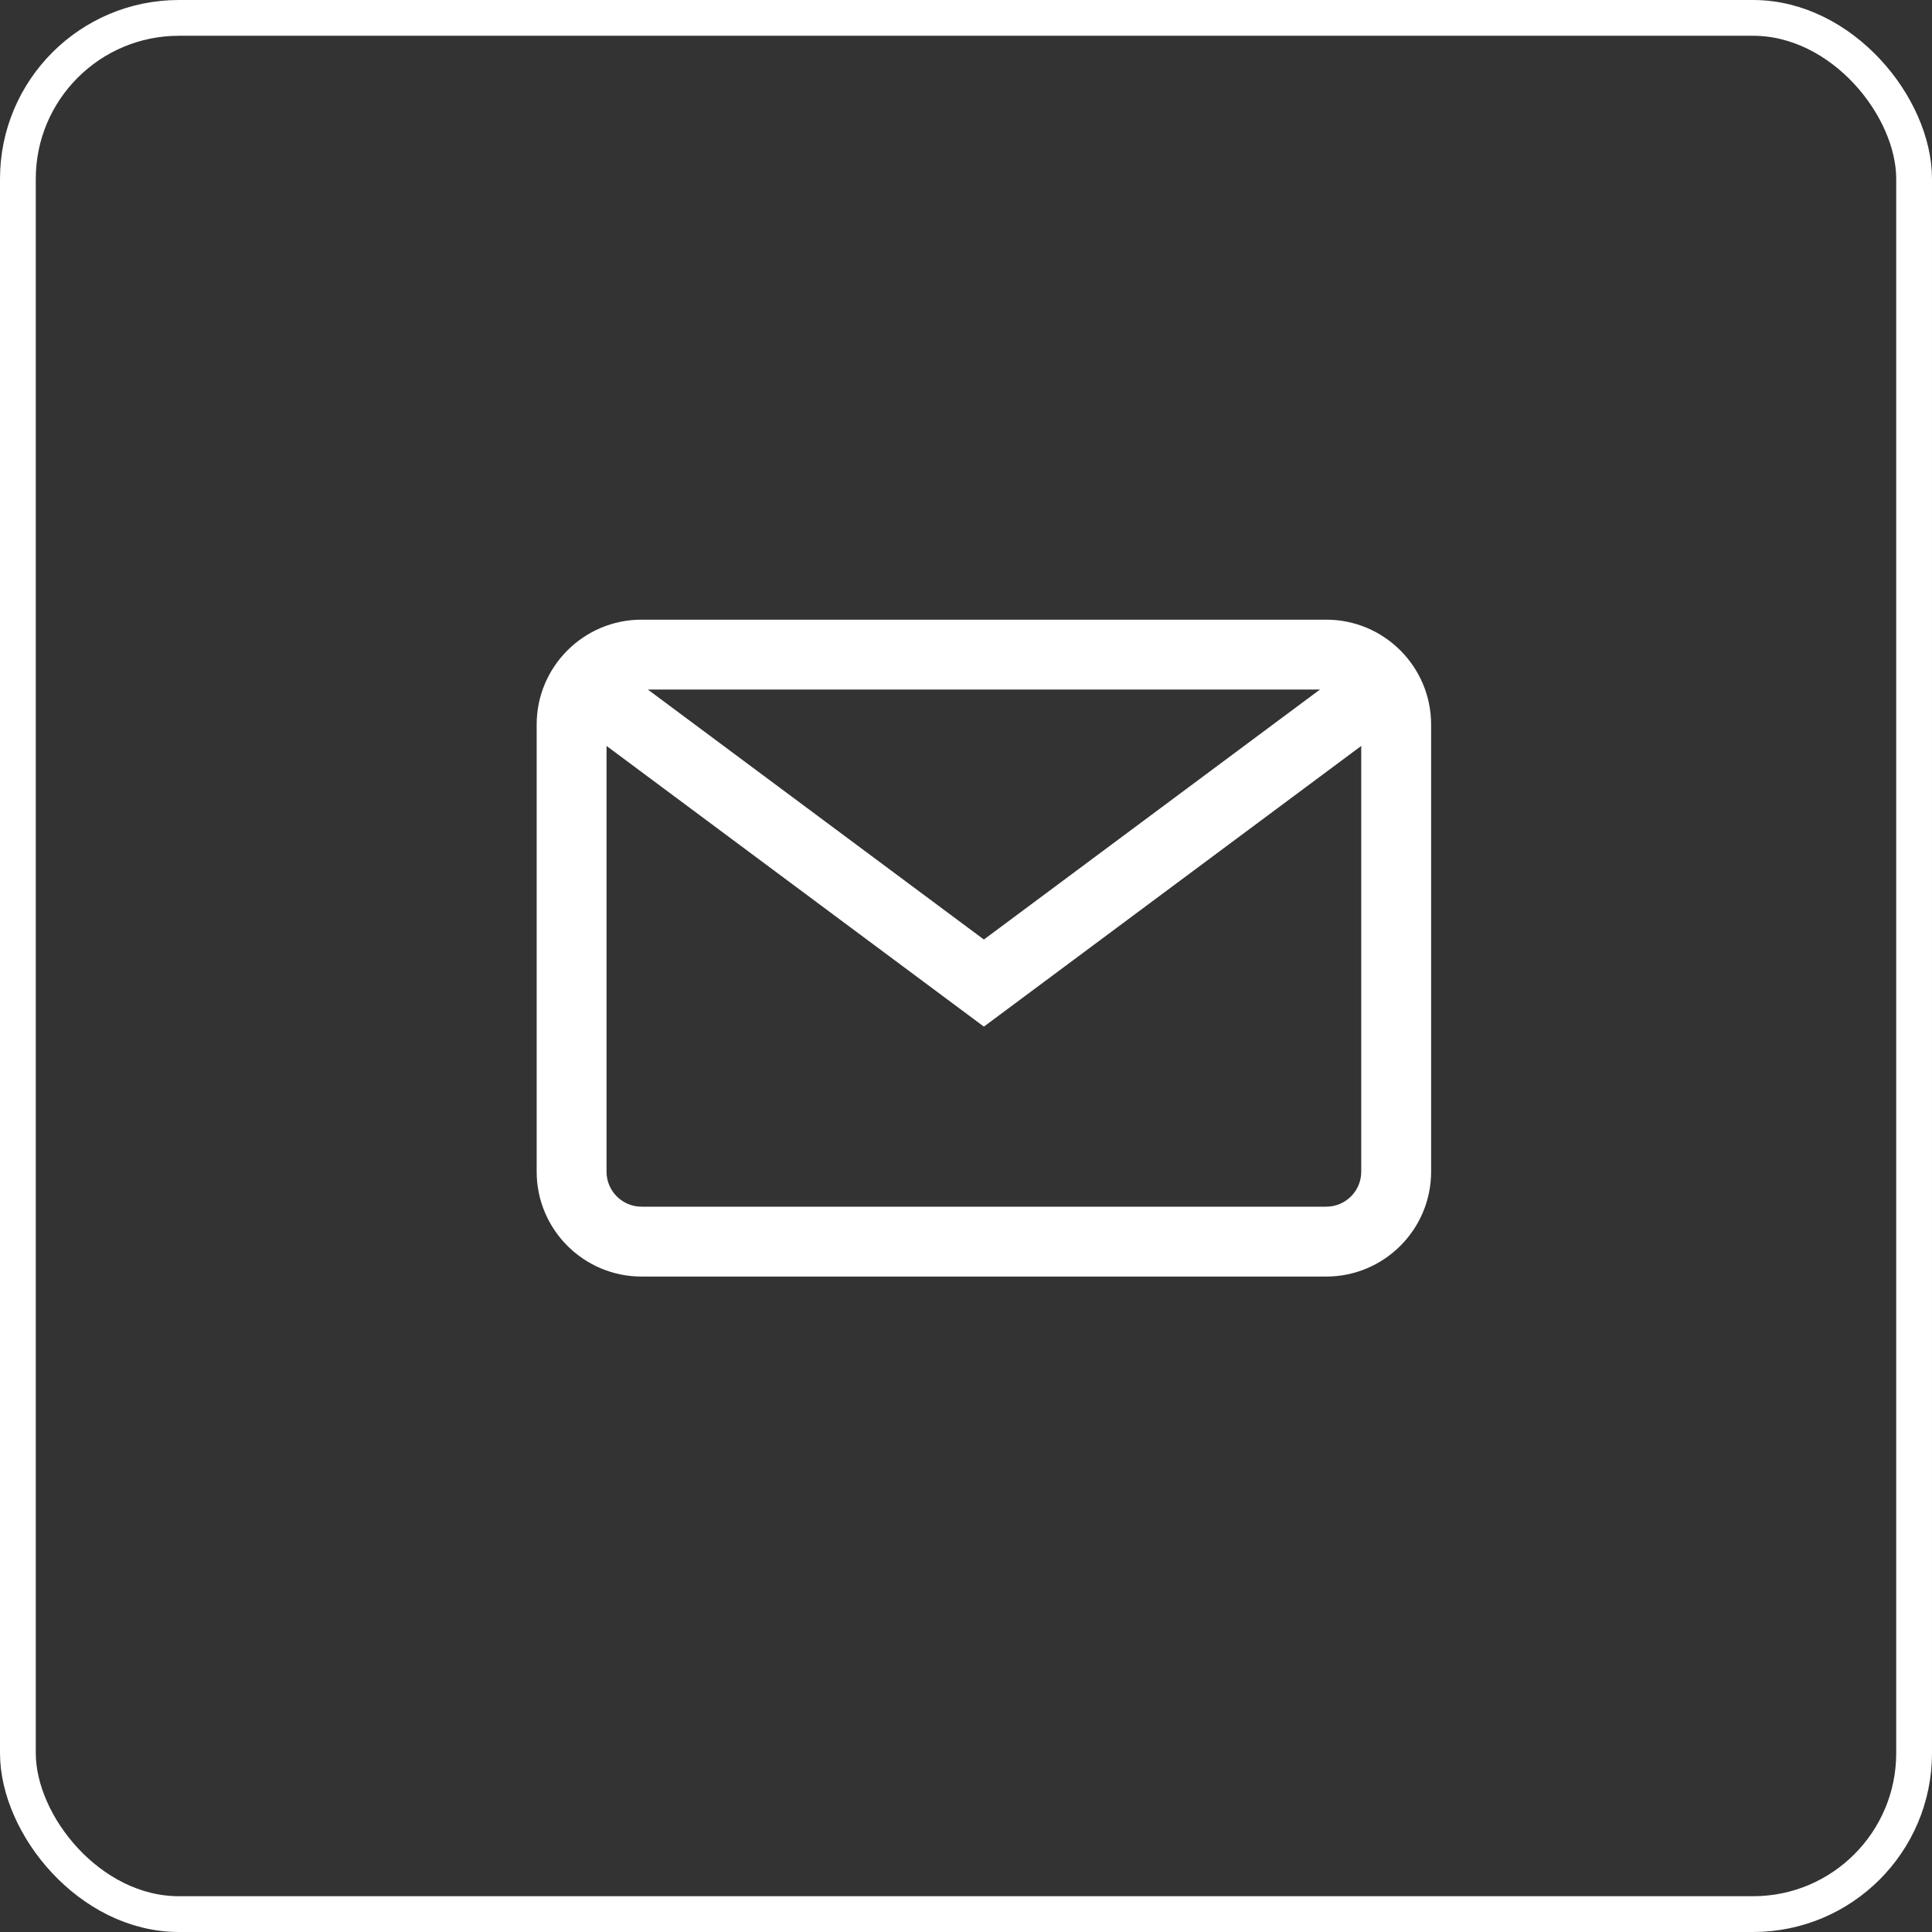
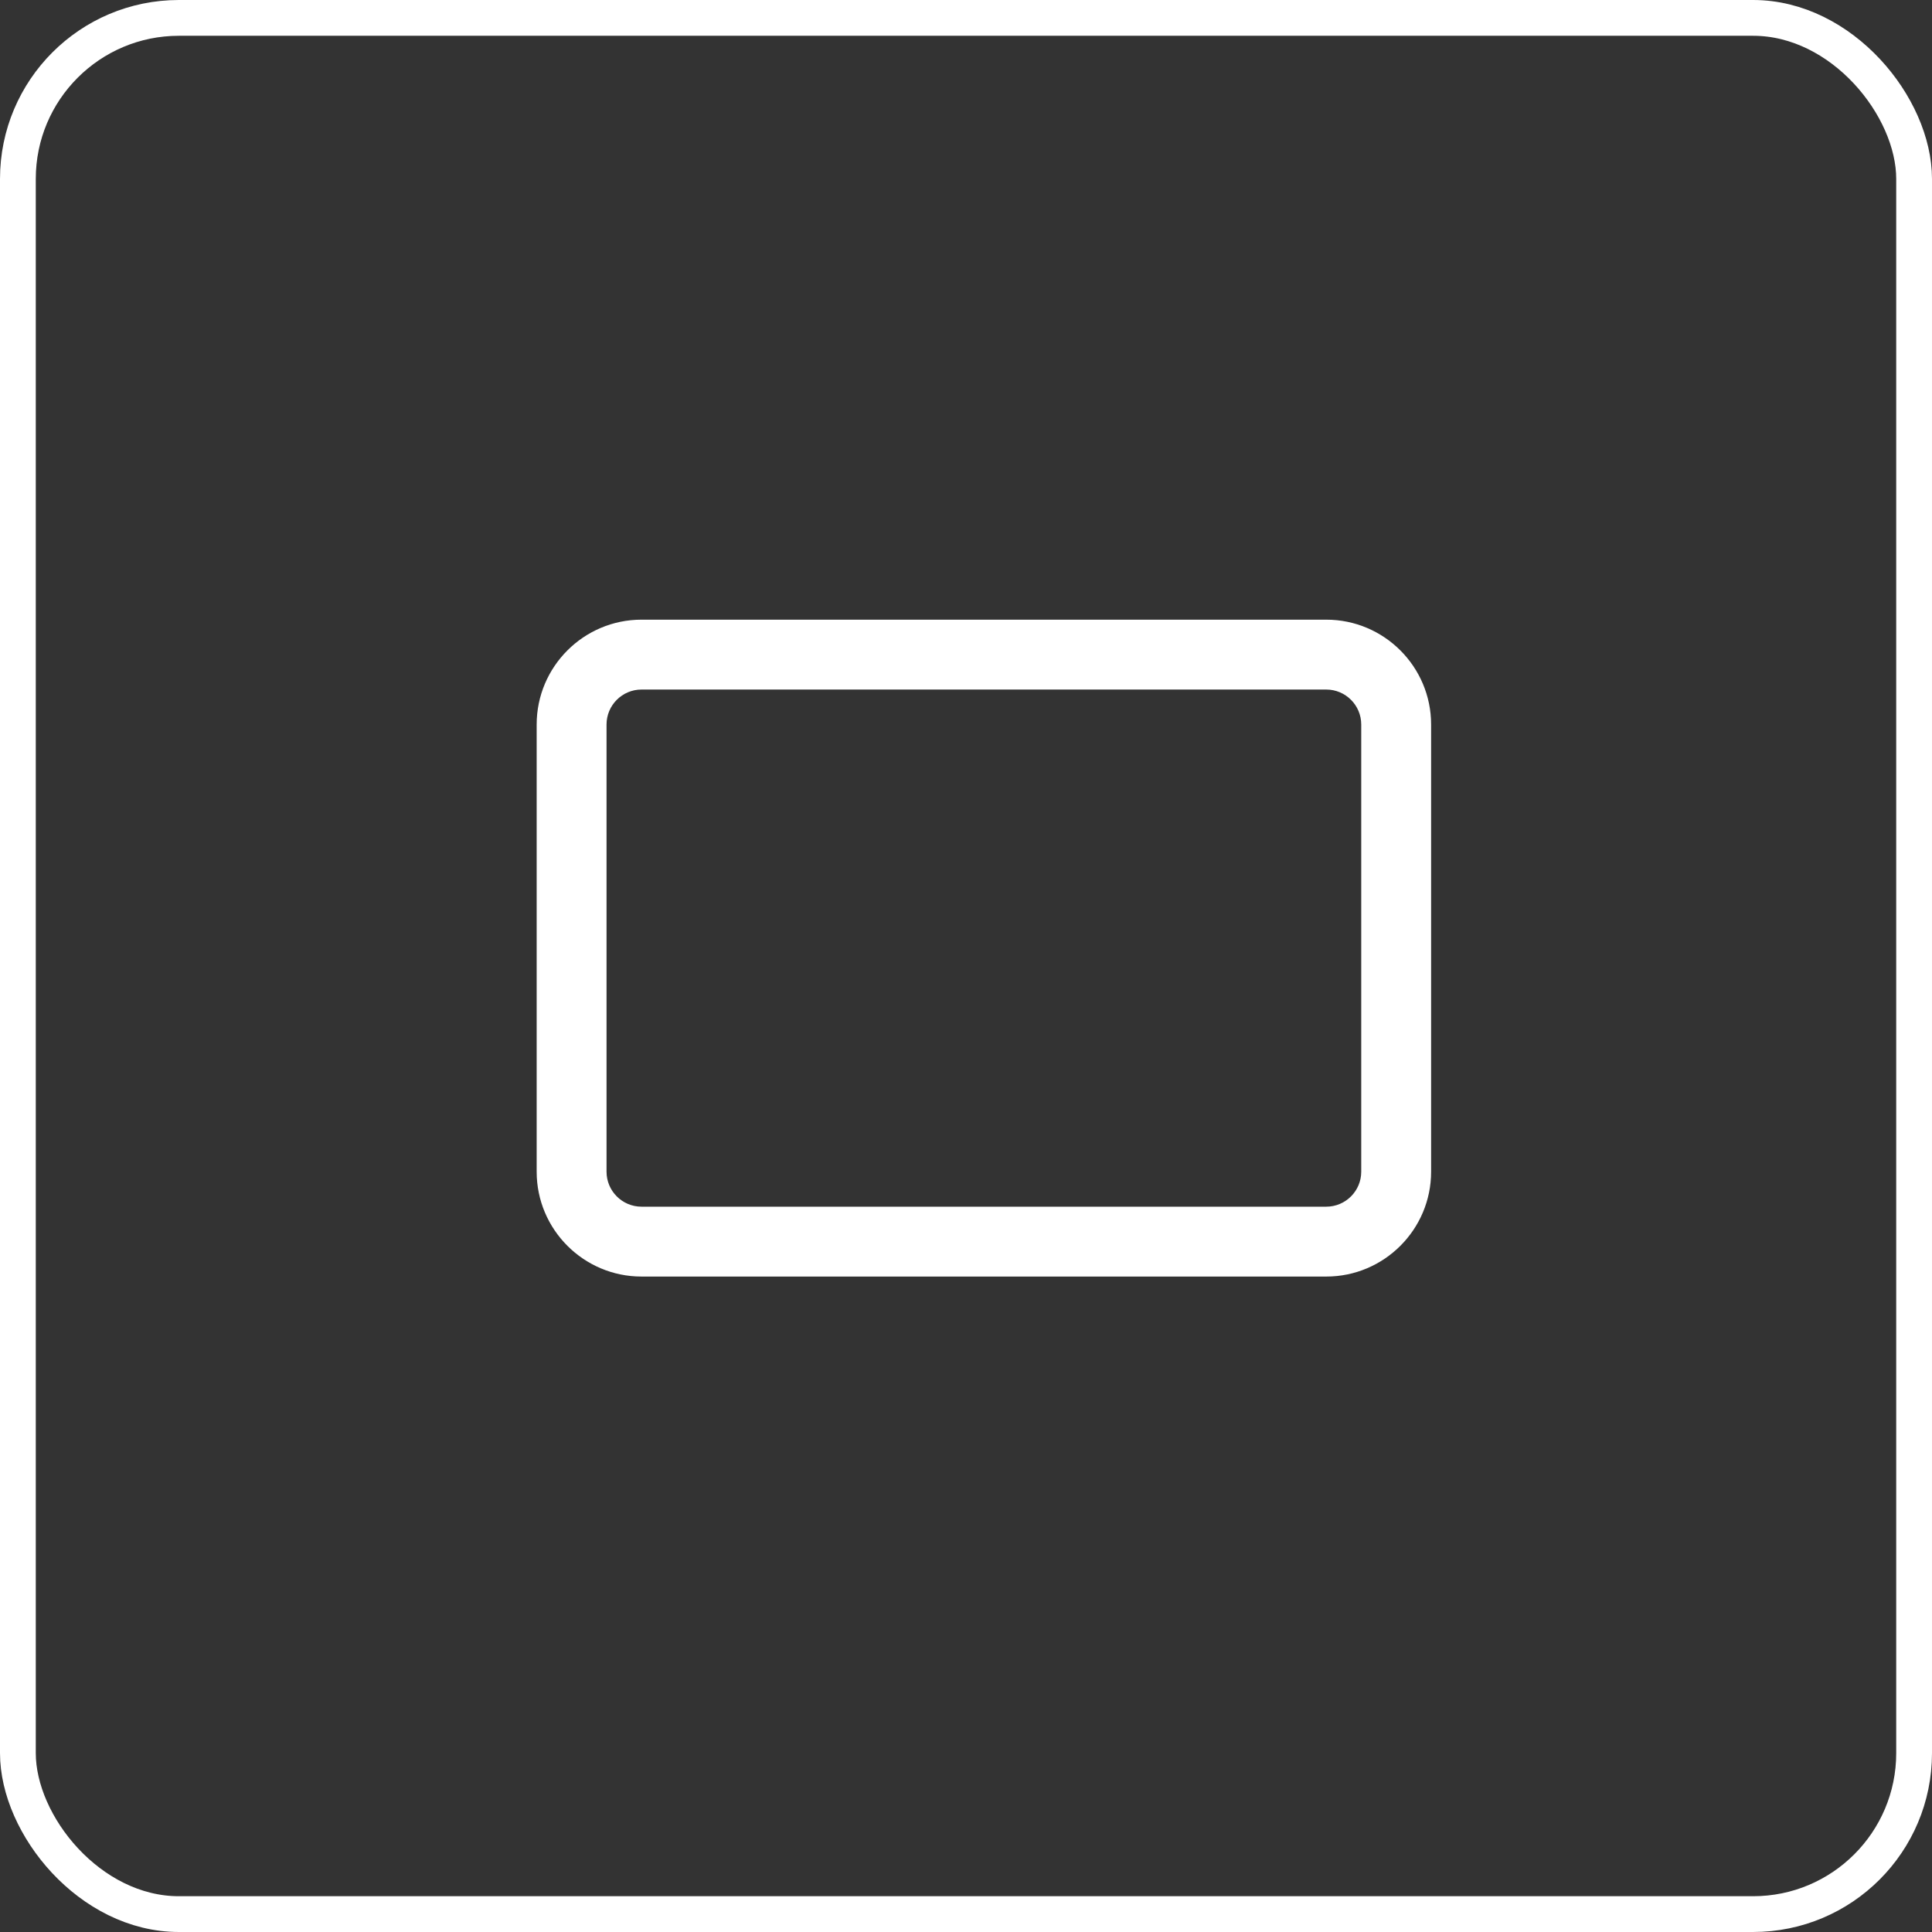
<svg xmlns="http://www.w3.org/2000/svg" width="54" height="54" viewBox="0 0 54 54" fill="none">
  <rect x="0" y="0" width="54" height="54" fill="#333333" stroke="none" />
  <path d="M37.07 17.32H17.93C16.314 17.32 15 18.635 15 20.25V32.75C15 34.365 16.314 35.68 17.93 35.68H37.07C38.686 35.68 40 34.365 40 32.75V20.25C40 18.635 38.686 17.32 37.07 17.32ZM38.047 32.75C38.047 33.288 37.609 33.727 37.07 33.727H17.93C17.391 33.727 16.953 33.288 16.953 32.75V20.25C16.953 19.712 17.391 19.273 17.93 19.273H37.07C37.609 19.273 38.047 19.712 38.047 20.25V32.75Z" fill="white" />
-   <path d="M37.881 18.538L27.5 26.26L17.119 18.538L15.953 20.105L27.5 28.694L39.047 20.105L37.881 18.538Z" fill="white" />
  <rect x="0.5" y="0.5" width="53" height="53" rx="4.5" stroke="white" />
</svg>